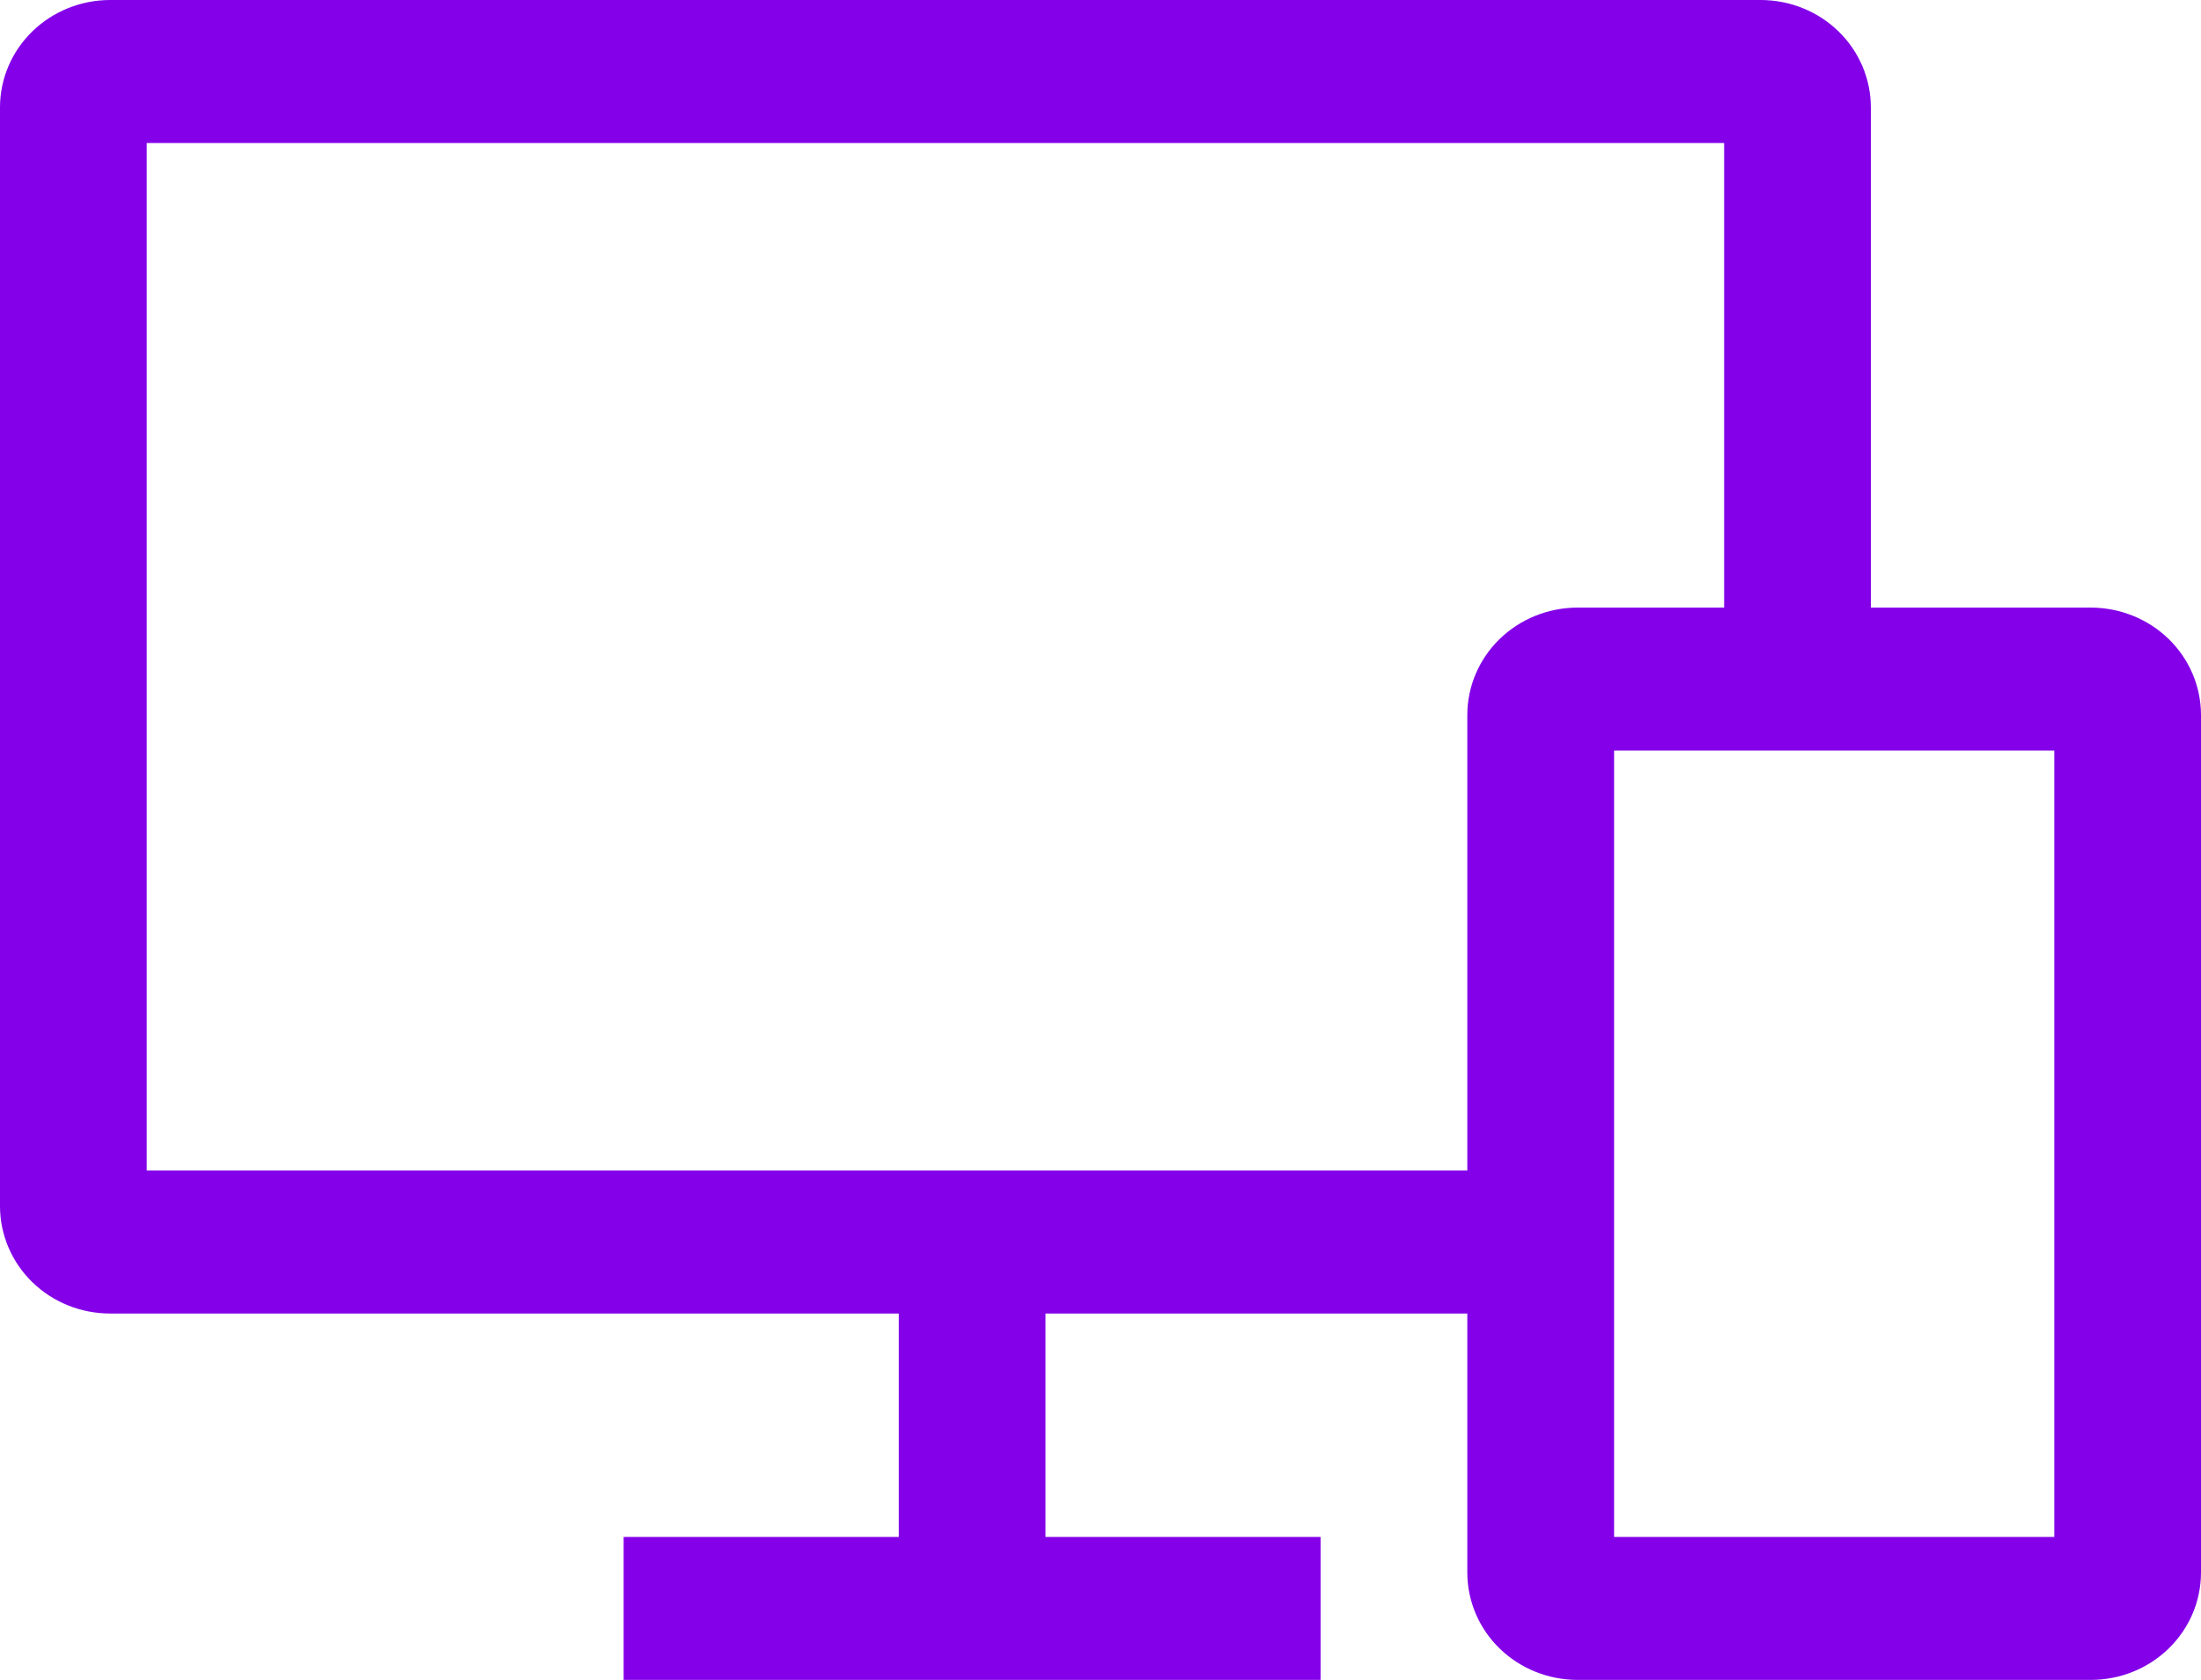
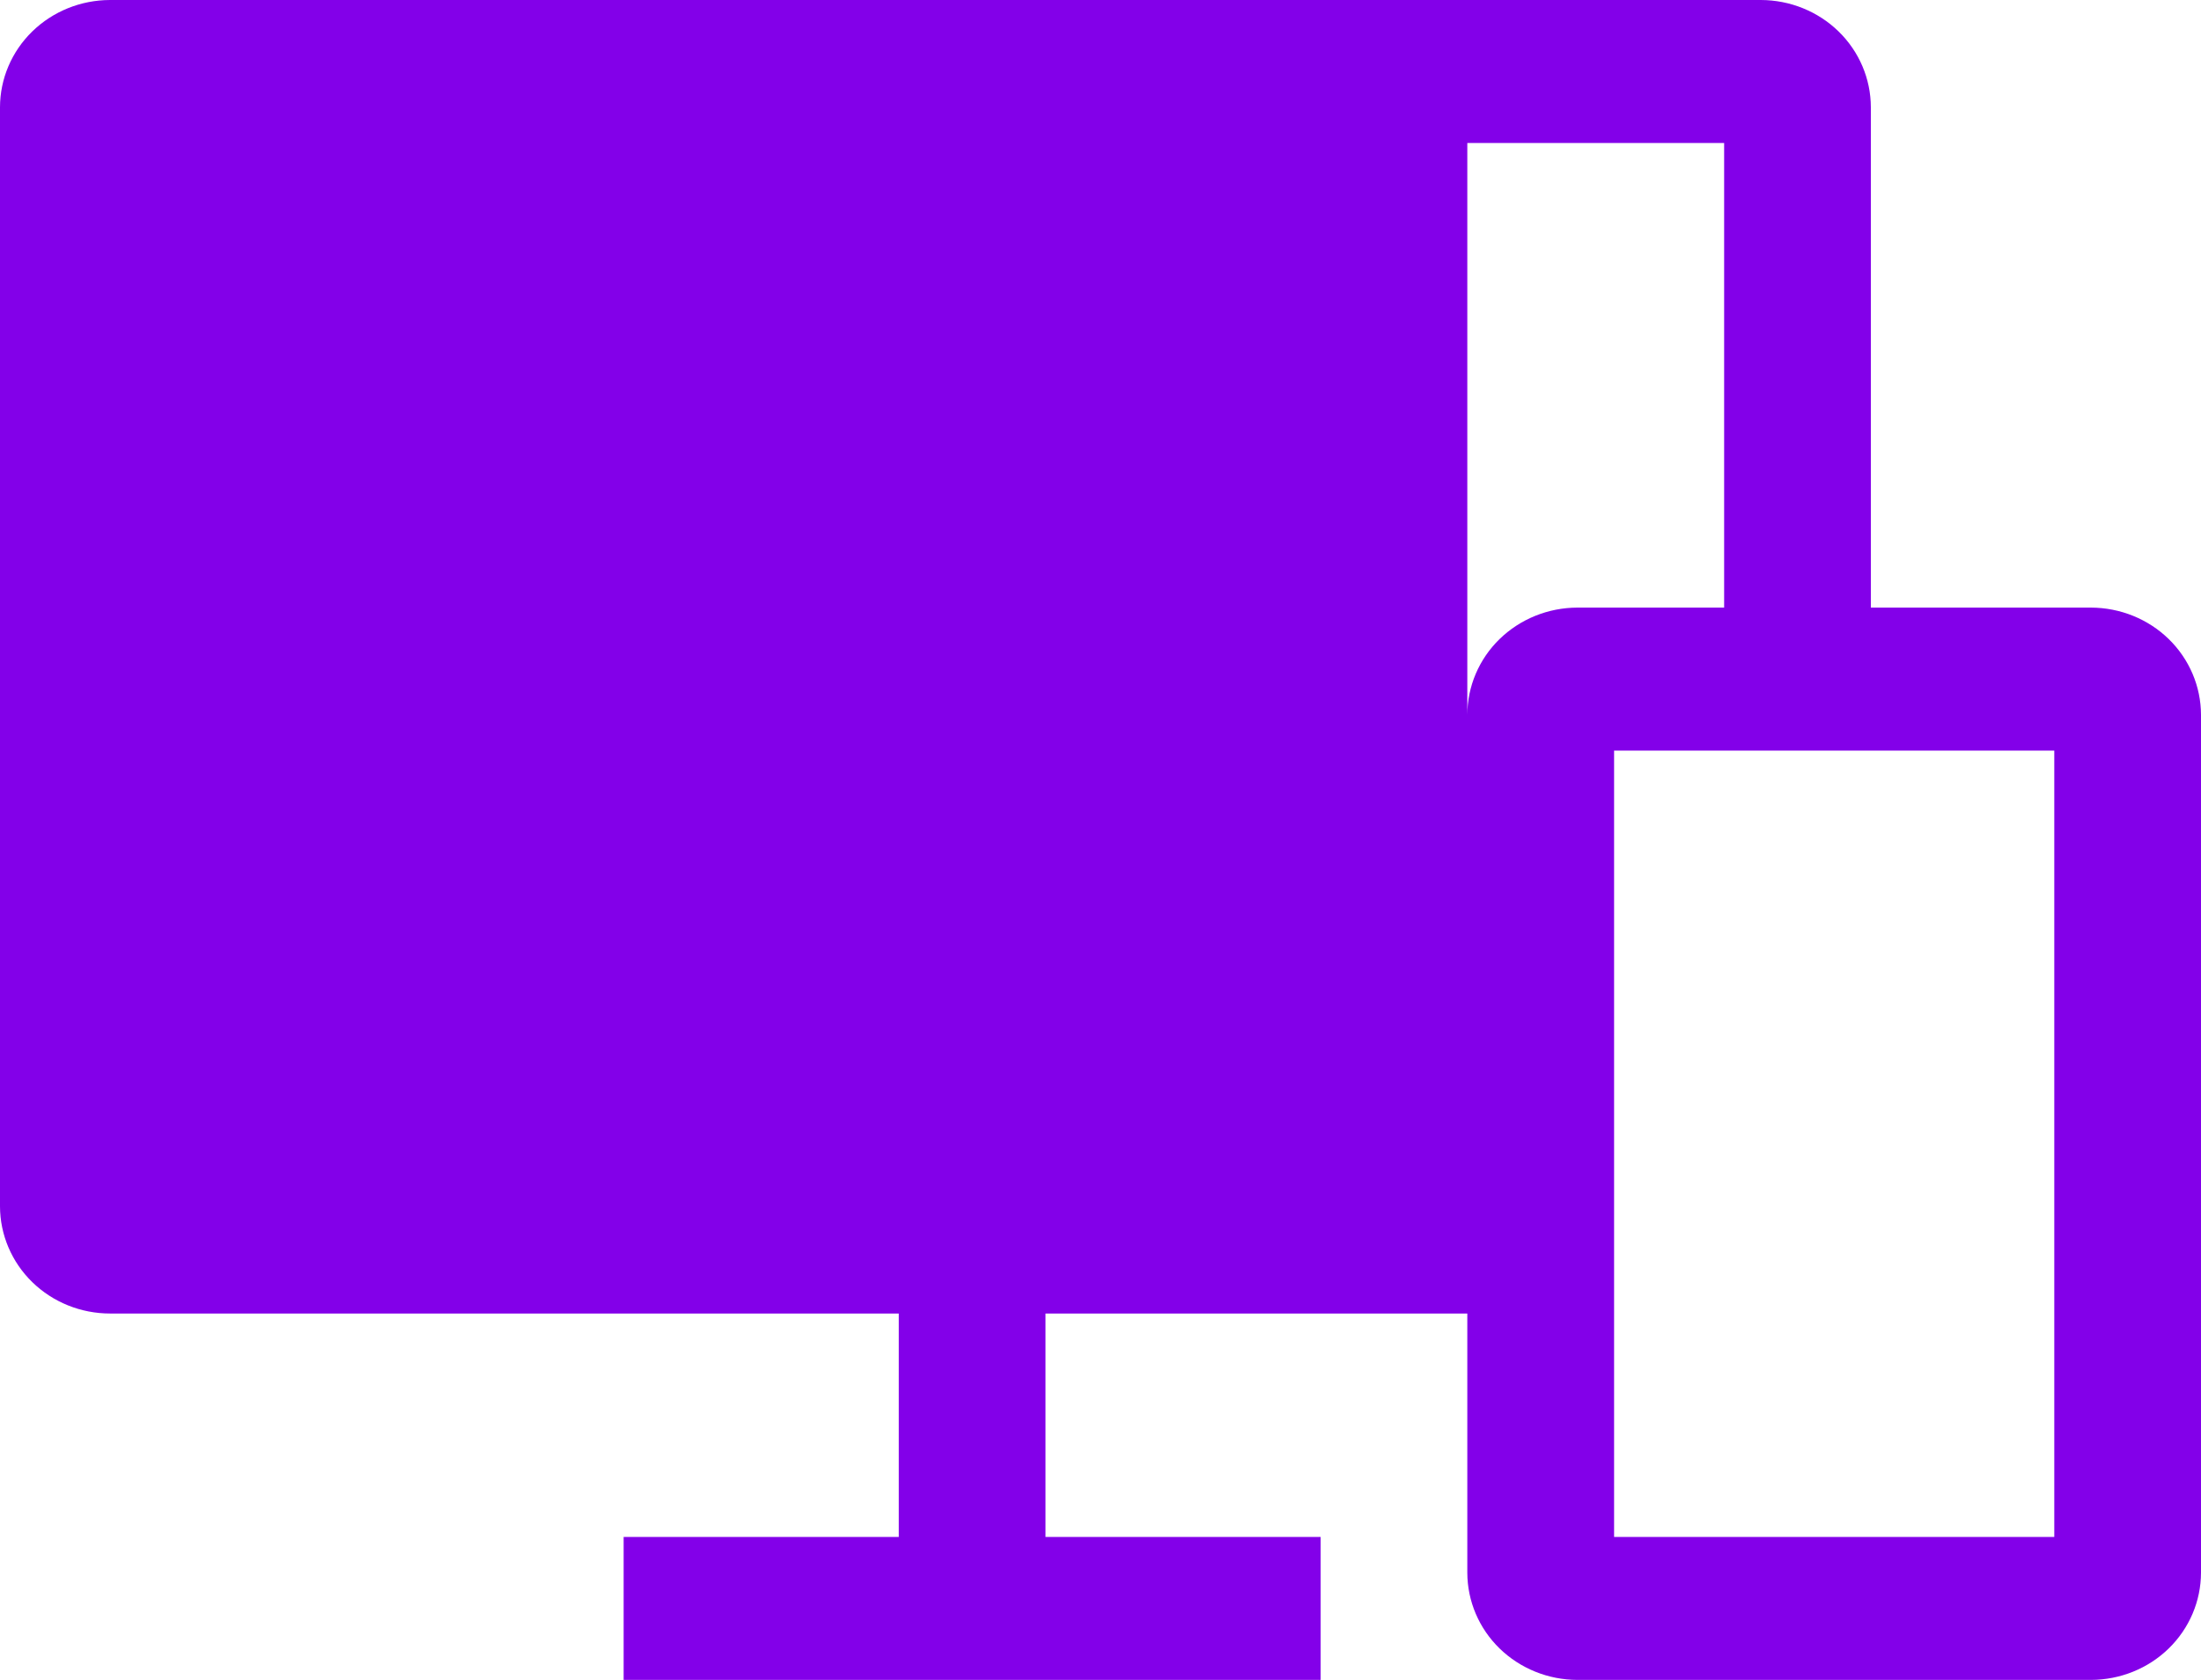
<svg xmlns="http://www.w3.org/2000/svg" fill="none" height="29" viewBox="0 0 38 29" width="38">
-   <path d="M36.1 10.489H32.3V1.851C32.299 1.36 32.099 0.89 31.743 0.543C31.387 0.196 30.904 0.001 30.4 0H1.9C1.396 0.001 0.913 0.196 0.557 0.543C0.201 0.89 0.001 1.36 0 1.851V20.825C0.001 21.315 0.201 21.786 0.557 22.133C0.913 22.48 1.396 22.675 1.9 22.675H15.517V26.532H10.767V29H22.8V26.532H18.05V22.675H25.333V27.149C25.334 27.64 25.534 28.11 25.89 28.457C26.247 28.804 26.73 28.999 27.233 29H36.1C36.604 28.999 37.087 28.804 37.443 28.457C37.799 28.11 37.999 27.64 38 27.149V12.34C37.999 11.85 37.799 11.379 37.443 11.032C37.087 10.685 36.604 10.49 36.1 10.489ZM25.333 12.34V20.207H2.533V2.468H29.767V10.489H27.233C26.73 10.49 26.247 10.685 25.89 11.032C25.534 11.379 25.334 11.85 25.333 12.34ZM35.467 26.532H27.867V12.957H35.467V26.532Z" fill="#8300E9" />
+   <path d="M36.1 10.489H32.3V1.851C32.299 1.36 32.099 0.89 31.743 0.543C31.387 0.196 30.904 0.001 30.4 0H1.9C1.396 0.001 0.913 0.196 0.557 0.543C0.201 0.89 0.001 1.36 0 1.851V20.825C0.001 21.315 0.201 21.786 0.557 22.133C0.913 22.48 1.396 22.675 1.9 22.675H15.517V26.532H10.767V29H22.8V26.532H18.05V22.675H25.333V27.149C25.334 27.64 25.534 28.11 25.89 28.457C26.247 28.804 26.73 28.999 27.233 29H36.1C36.604 28.999 37.087 28.804 37.443 28.457C37.799 28.11 37.999 27.64 38 27.149V12.34C37.999 11.85 37.799 11.379 37.443 11.032C37.087 10.685 36.604 10.49 36.1 10.489ZM25.333 12.34V20.207V2.468H29.767V10.489H27.233C26.73 10.49 26.247 10.685 25.89 11.032C25.534 11.379 25.334 11.85 25.333 12.34ZM35.467 26.532H27.867V12.957H35.467V26.532Z" fill="#8300E9" />
</svg>